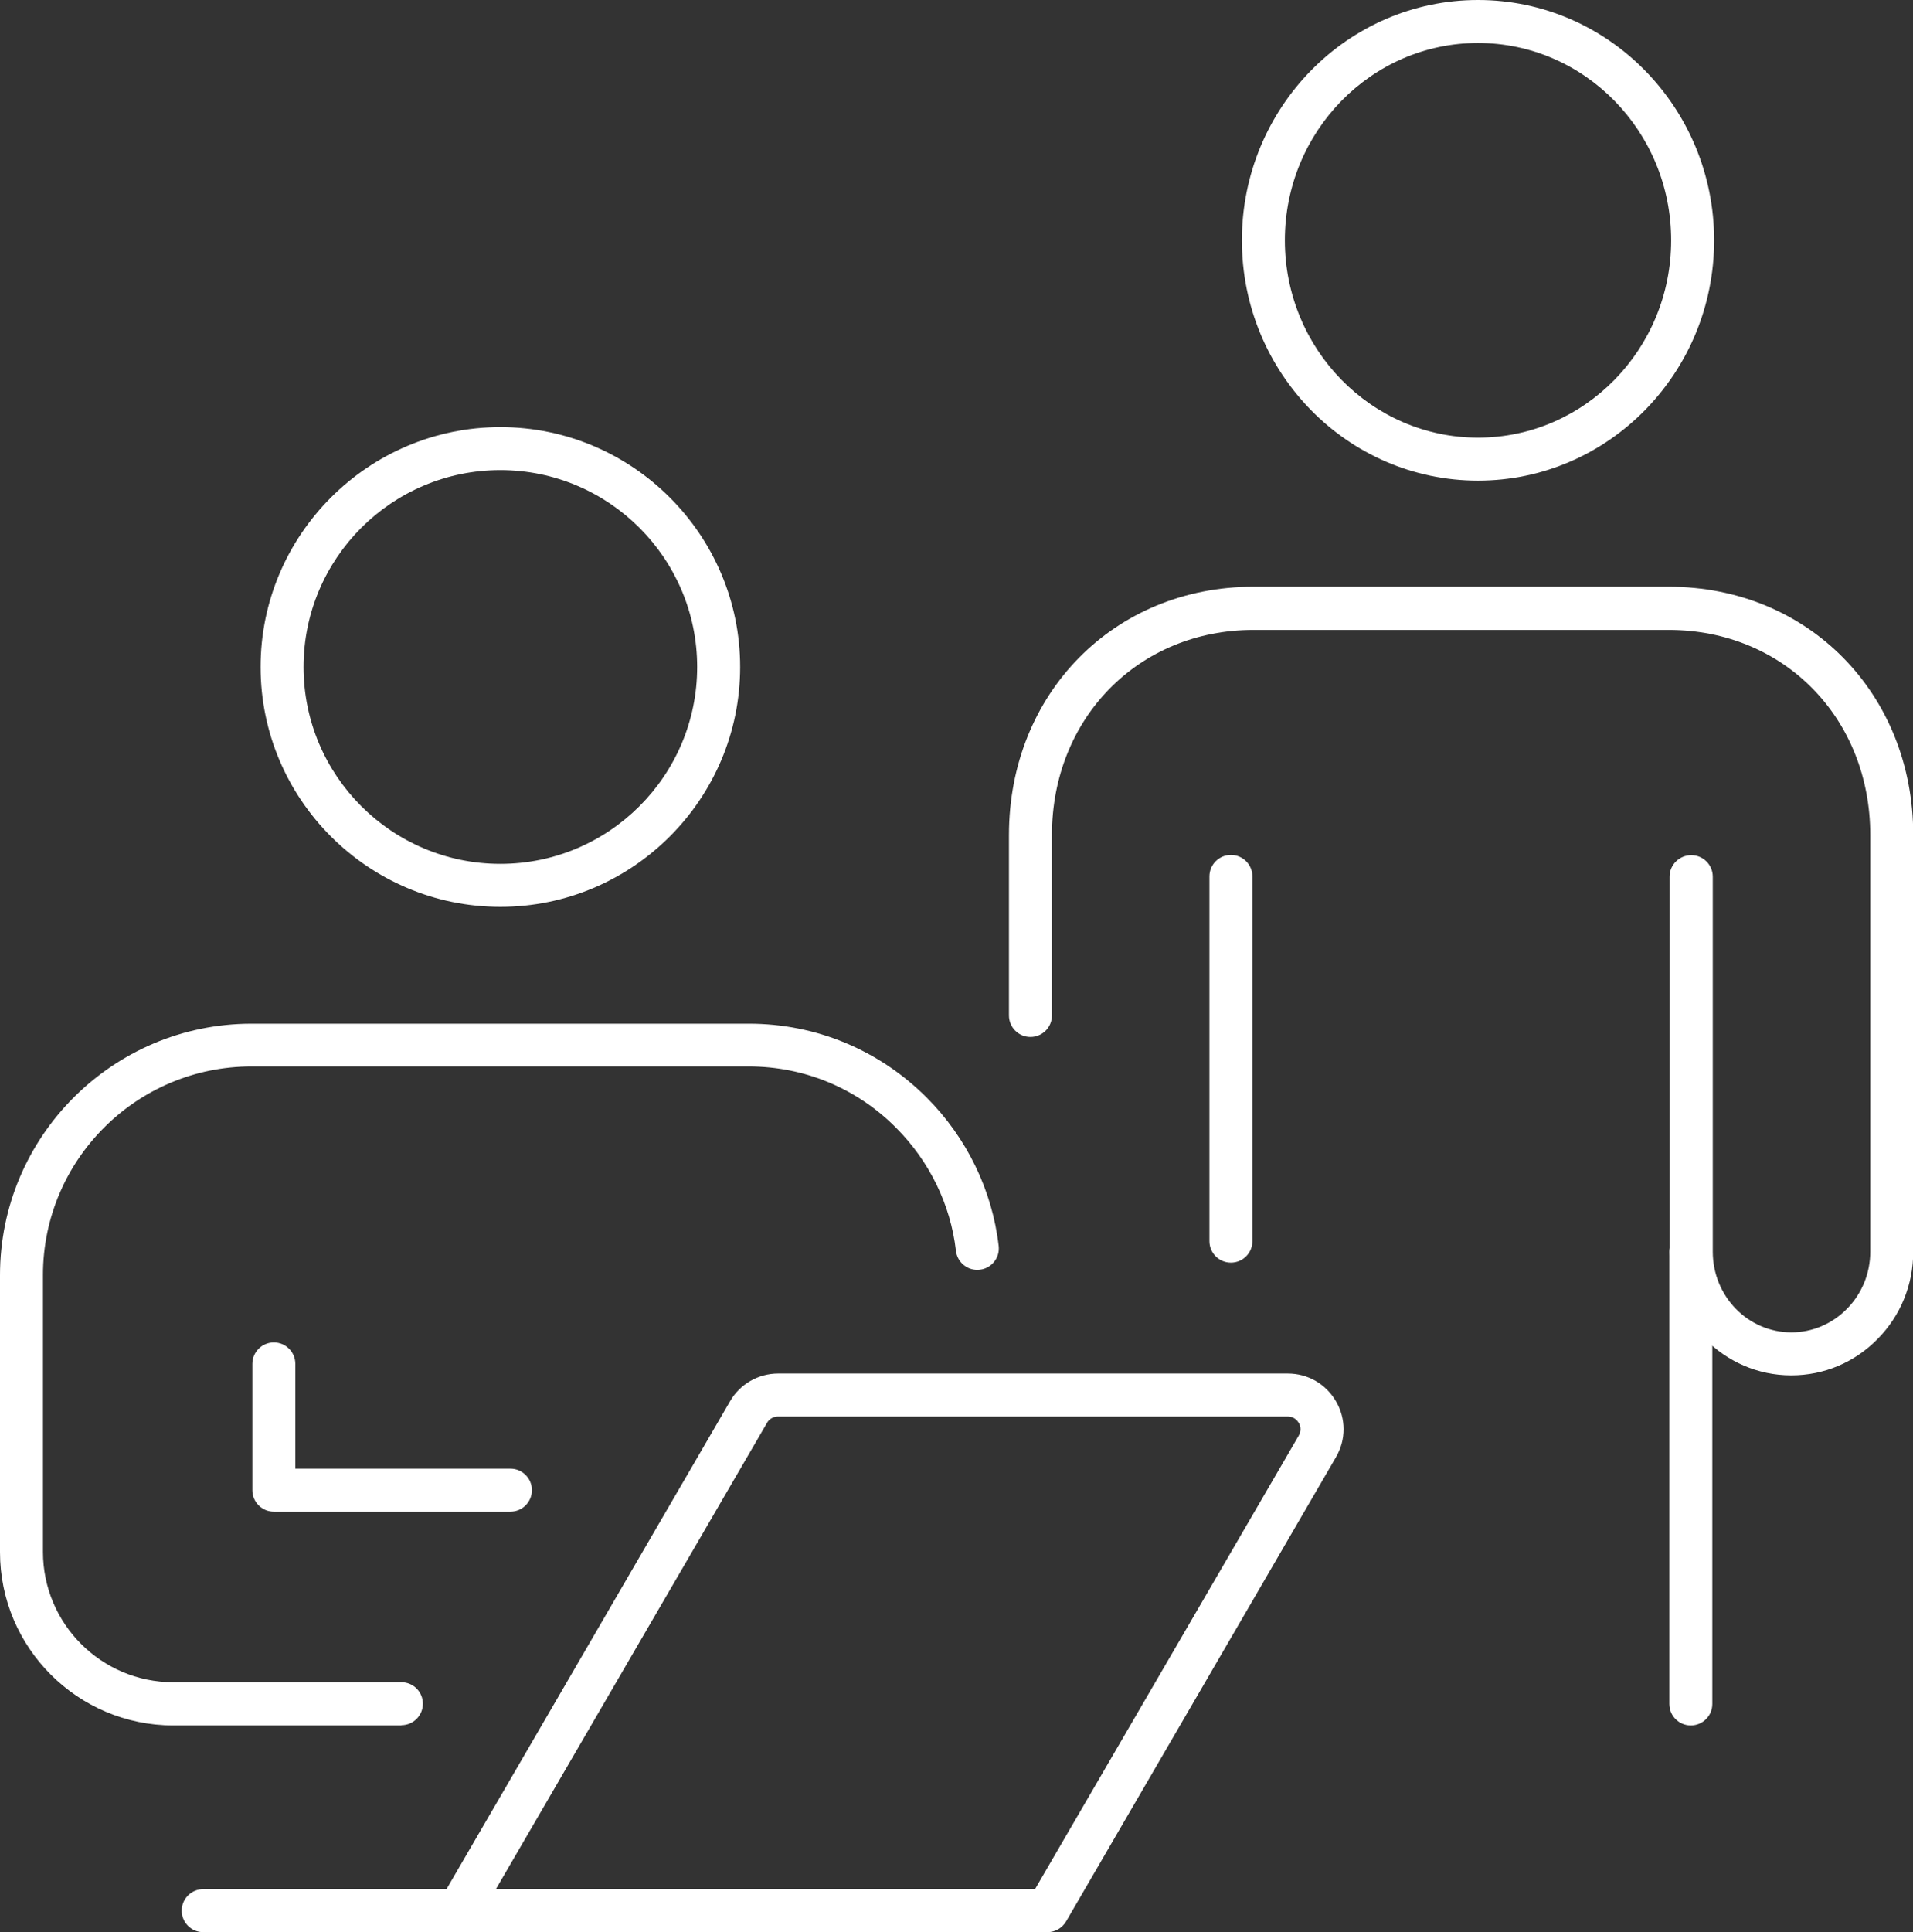
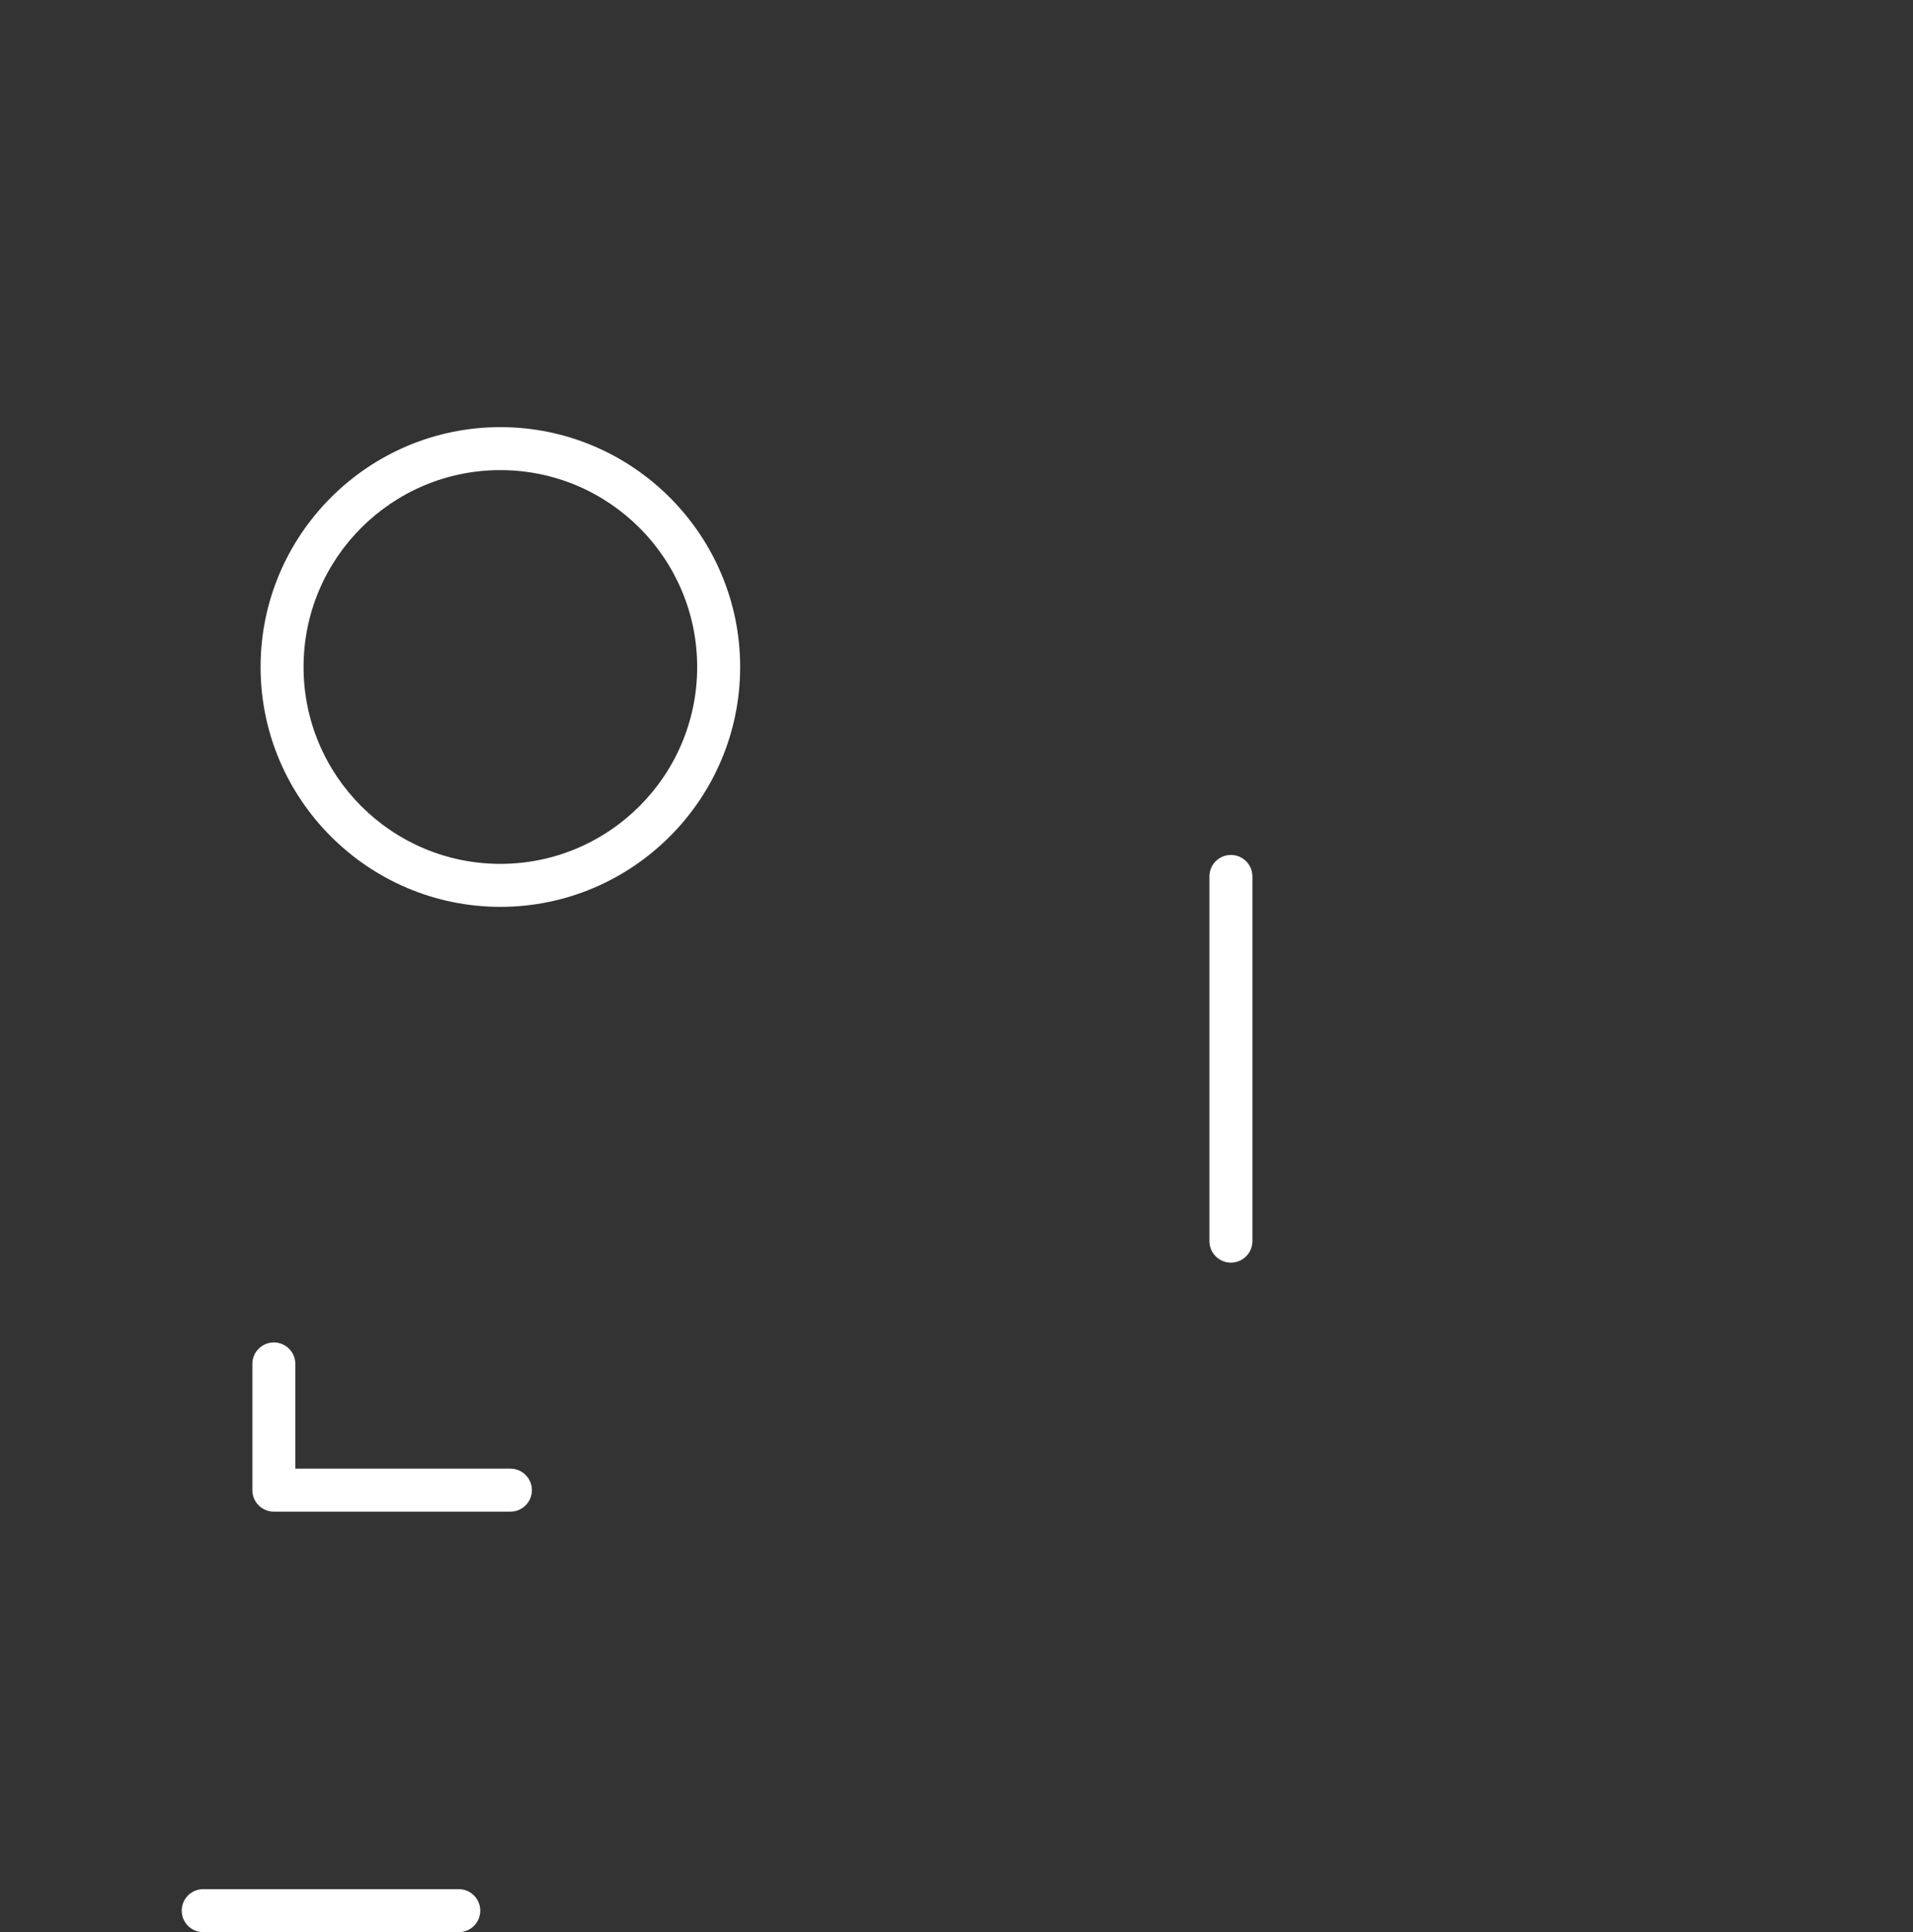
<svg xmlns="http://www.w3.org/2000/svg" id="Ebene_2" viewBox="0 0 83.69 84.5">
  <rect x="0" y="0" width="83.69" height="84.5" fill="#333333" stroke="none" />
  <defs>
    <style>.cls-1{fill:#fff;}</style>
  </defs>
  <g id="Layer_1">
    <g>
      <g>
        <g>
-           <path class="cls-1" d="m45.82,84.5h-25.75c-.34,0-.65-.18-.81-.47s-.17-.65,0-.94l12.68-21.81c.43-.75,1.24-1.21,2.1-1.21h22.3c.88,0,1.67.46,2.11,1.22.44.76.44,1.67,0,2.43l-11.81,20.31c-.17.29-.48.47-.81.47Zm-24.11-1.88h23.57l11.54-19.84c.14-.25.05-.47,0-.55-.05-.08-.19-.28-.48-.28h-22.3c-.2,0-.38.1-.48.27l-11.86,20.39Z" />
          <path class="cls-1" d="m20.07,84.5h-11.18c-.52,0-.94-.42-.94-.94s.42-.94.94-.94h11.18c.52,0,.94.42.94.94s-.42.94-.94.94Z" />
        </g>
        <g>
-           <path class="cls-1" d="m17.56,75.46H7.58c-4.18,0-7.58-3.4-7.58-7.58v-12.11c0-6.06,4.93-11,11-11h21.77c2.93,0,5.69,1.15,7.77,3.23,1.75,1.75,2.87,4.05,3.15,6.49.06.52-.31.98-.83,1.04-.51.06-.98-.31-1.04-.83-.23-2.01-1.16-3.92-2.62-5.38-1.72-1.73-4.01-2.68-6.44-2.68H11c-5.03,0-9.12,4.09-9.12,9.12v12.11c0,3.14,2.55,5.7,5.7,5.7h9.98c.52,0,.94.42.94.94s-.42.94-.94.94Z" />
          <path class="cls-1" d="m22.33,66.11h-10.35c-.52,0-.94-.42-.94-.94v-5.52c0-.52.42-.94.94-.94s.94.42.94.94v4.58h9.41c.52,0,.94.42.94.94s-.42.94-.94.94Z" />
          <path class="cls-1" d="m21.89,39.66c-5.78,0-10.49-4.71-10.49-10.49s4.71-10.49,10.49-10.49,10.49,4.71,10.49,10.49-4.71,10.49-10.49,10.49Zm0-19.1c-4.75,0-8.61,3.86-8.61,8.61s3.86,8.61,8.61,8.61,8.61-3.86,8.61-8.61-3.86-8.61-8.61-8.61Z" />
        </g>
      </g>
      <g>
-         <path class="cls-1" d="m64.66,21.02c-5.7,0-10.33-4.71-10.33-10.51S58.96,0,64.66,0s10.33,4.71,10.33,10.51-4.63,10.51-10.33,10.51Zm0-19.14c-4.66,0-8.45,3.87-8.45,8.63s3.79,8.63,8.45,8.63,8.45-3.87,8.45-8.63-3.79-8.63-8.45-8.63Z" />
        <g>
          <path class="cls-1" d="m53.85,37.39h0c.52,0,.94.42.94.94v15.95c0,.52-.42.94-.94.94h0c-.52,0-.94-.42-.94-.94v-15.95c0-.52.42-.94.94-.94Z" />
-           <path class="cls-1" d="m78.36,60.15c-2.94,0-5.32-2.43-5.32-5.41v-16.4c0-.52.43-.94.95-.94h0c.52,0,.94.42.94.94v16.4c0,1.95,1.54,3.53,3.44,3.53.91,0,1.78-.37,2.43-1.03.66-.67,1.02-1.56,1.02-2.5v-18.22c0-5.12-3.79-8.97-8.81-8.97h-18.18c-5.02,0-8.81,3.86-8.81,8.97v7.89c0,.52-.42.94-.94.94s-.94-.42-.94-.94v-7.89c0-6.19,4.6-10.86,10.69-10.86h18.18c6.09,0,10.69,4.67,10.69,10.86v18.22c0,1.44-.55,2.8-1.56,3.82-1.01,1.03-2.35,1.59-3.77,1.59Z" />
-           <path class="cls-1" d="m73.97,75.46c-.52,0-.94-.42-.94-.94v-19.78c0-.52.42-.94.94-.94s.94.42.94.94v19.78c0,.52-.42.94-.94.94Z" />
        </g>
      </g>
    </g>
  </g>
</svg>